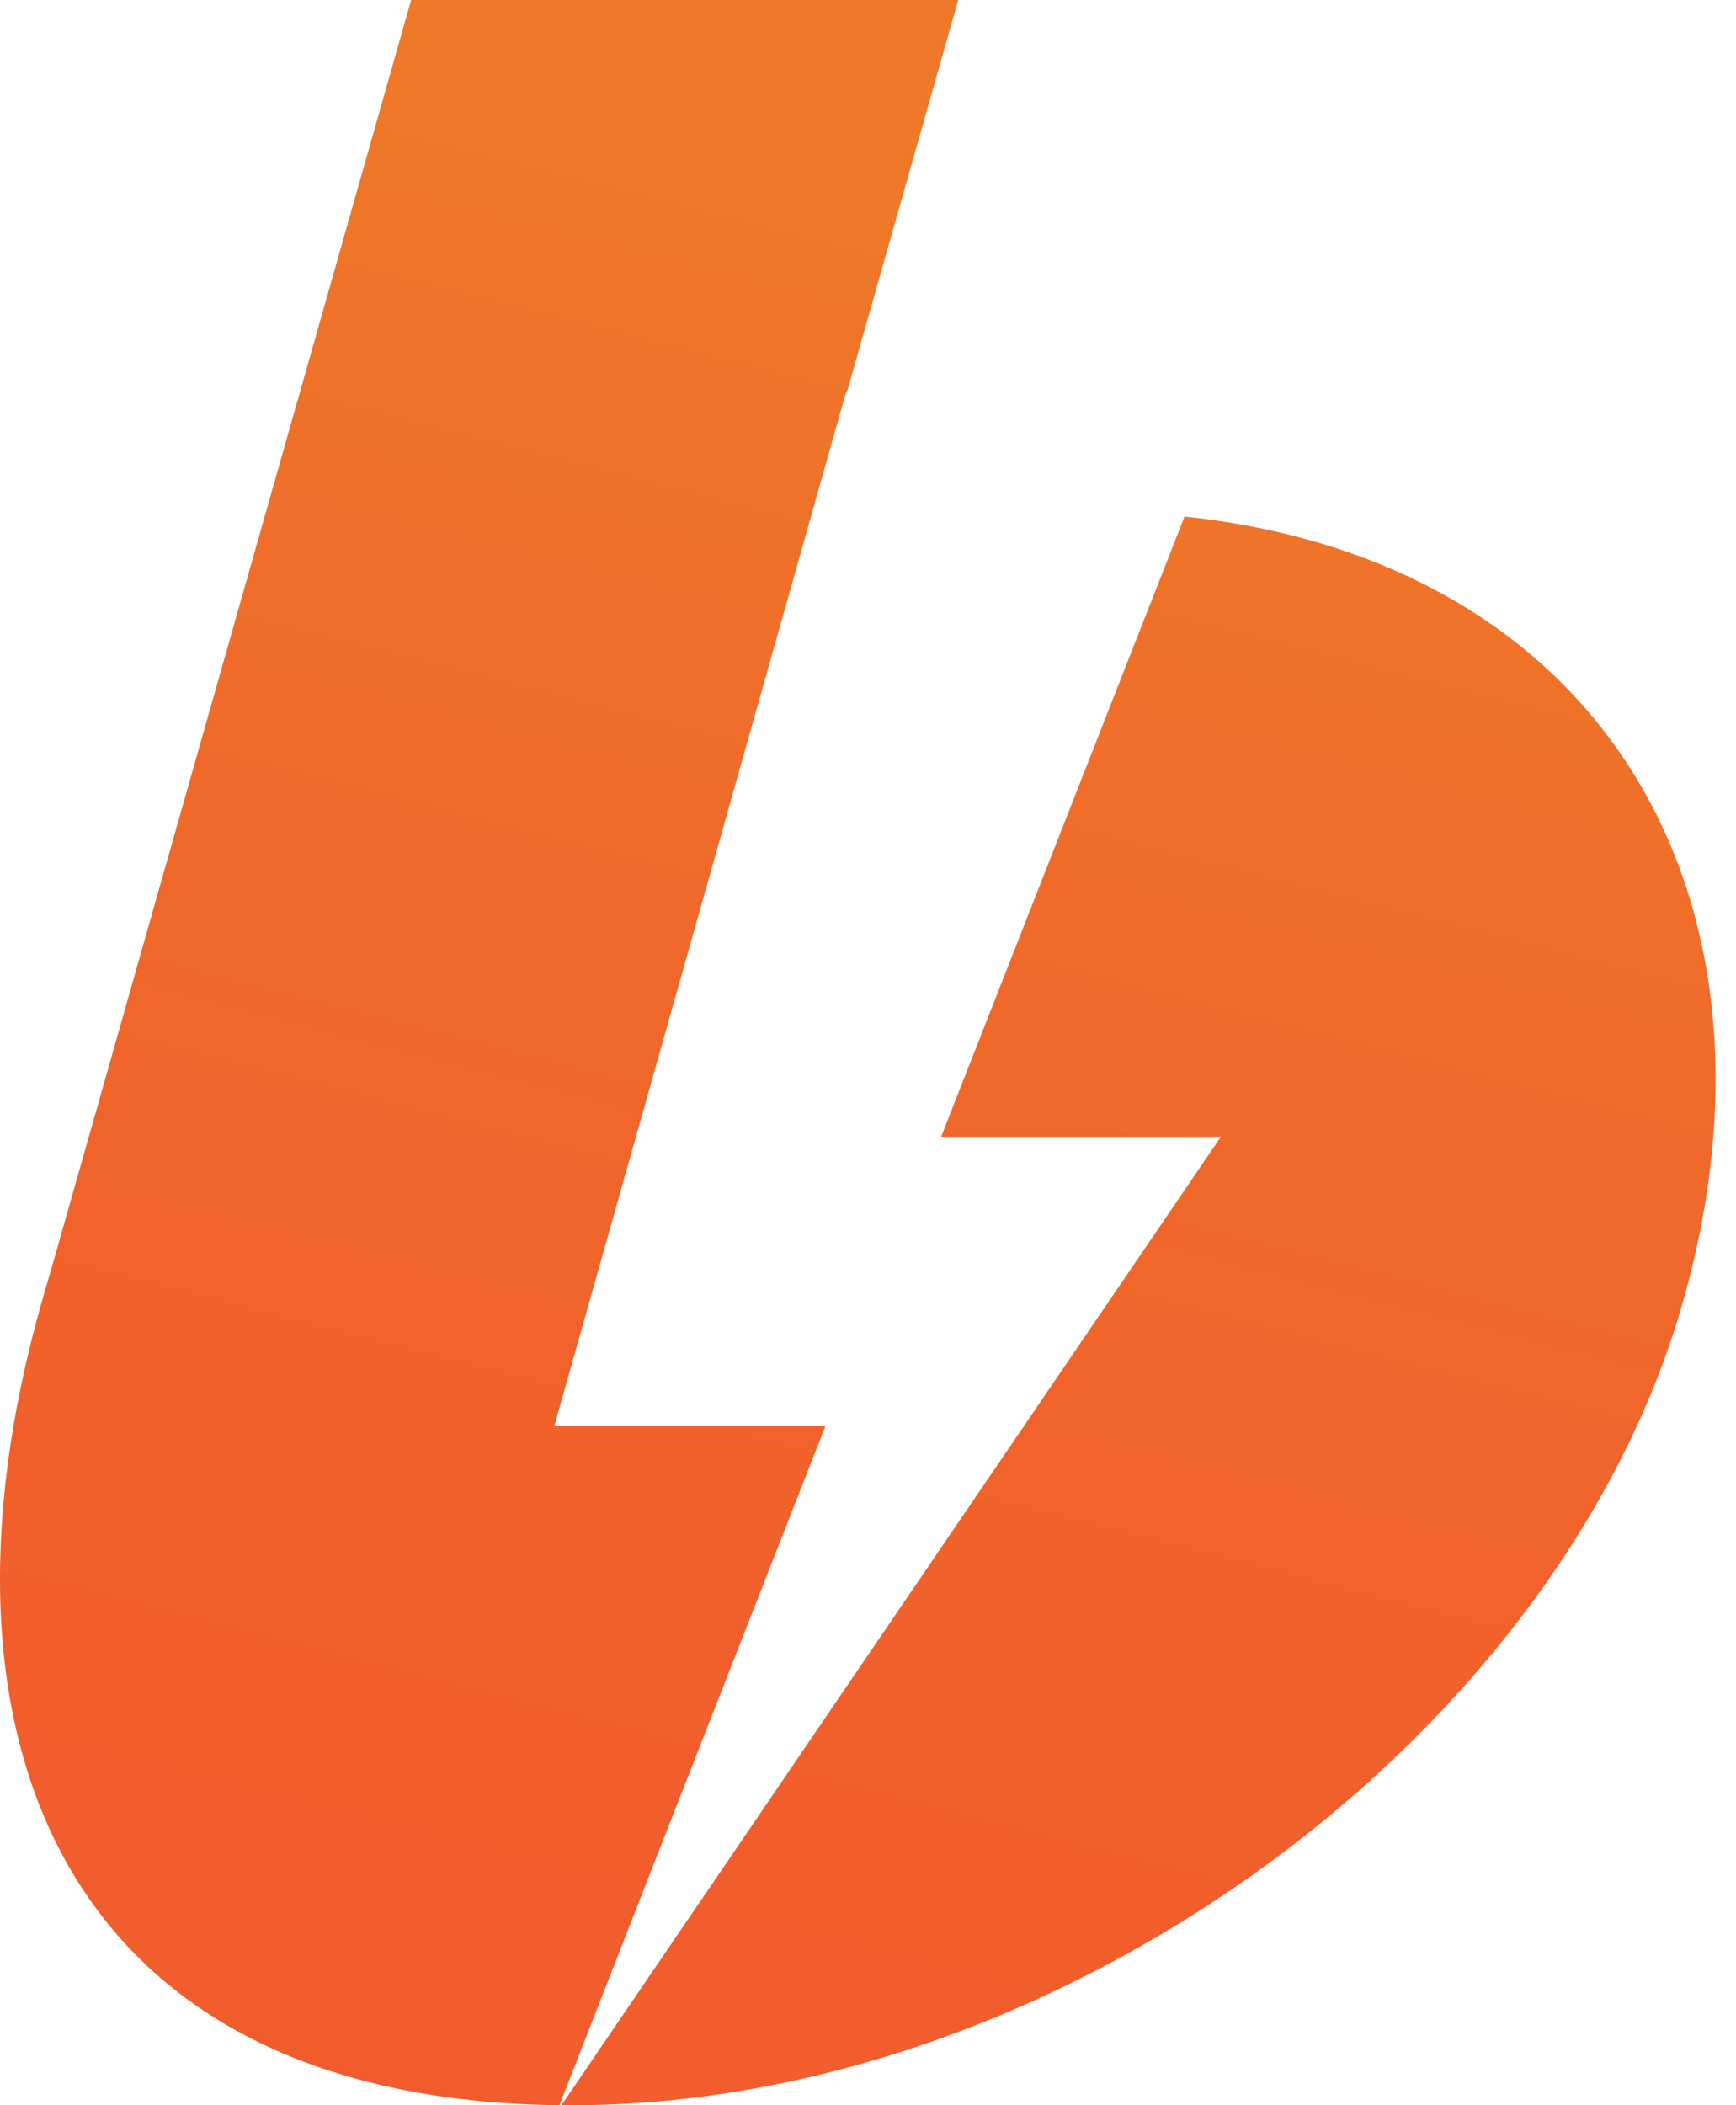
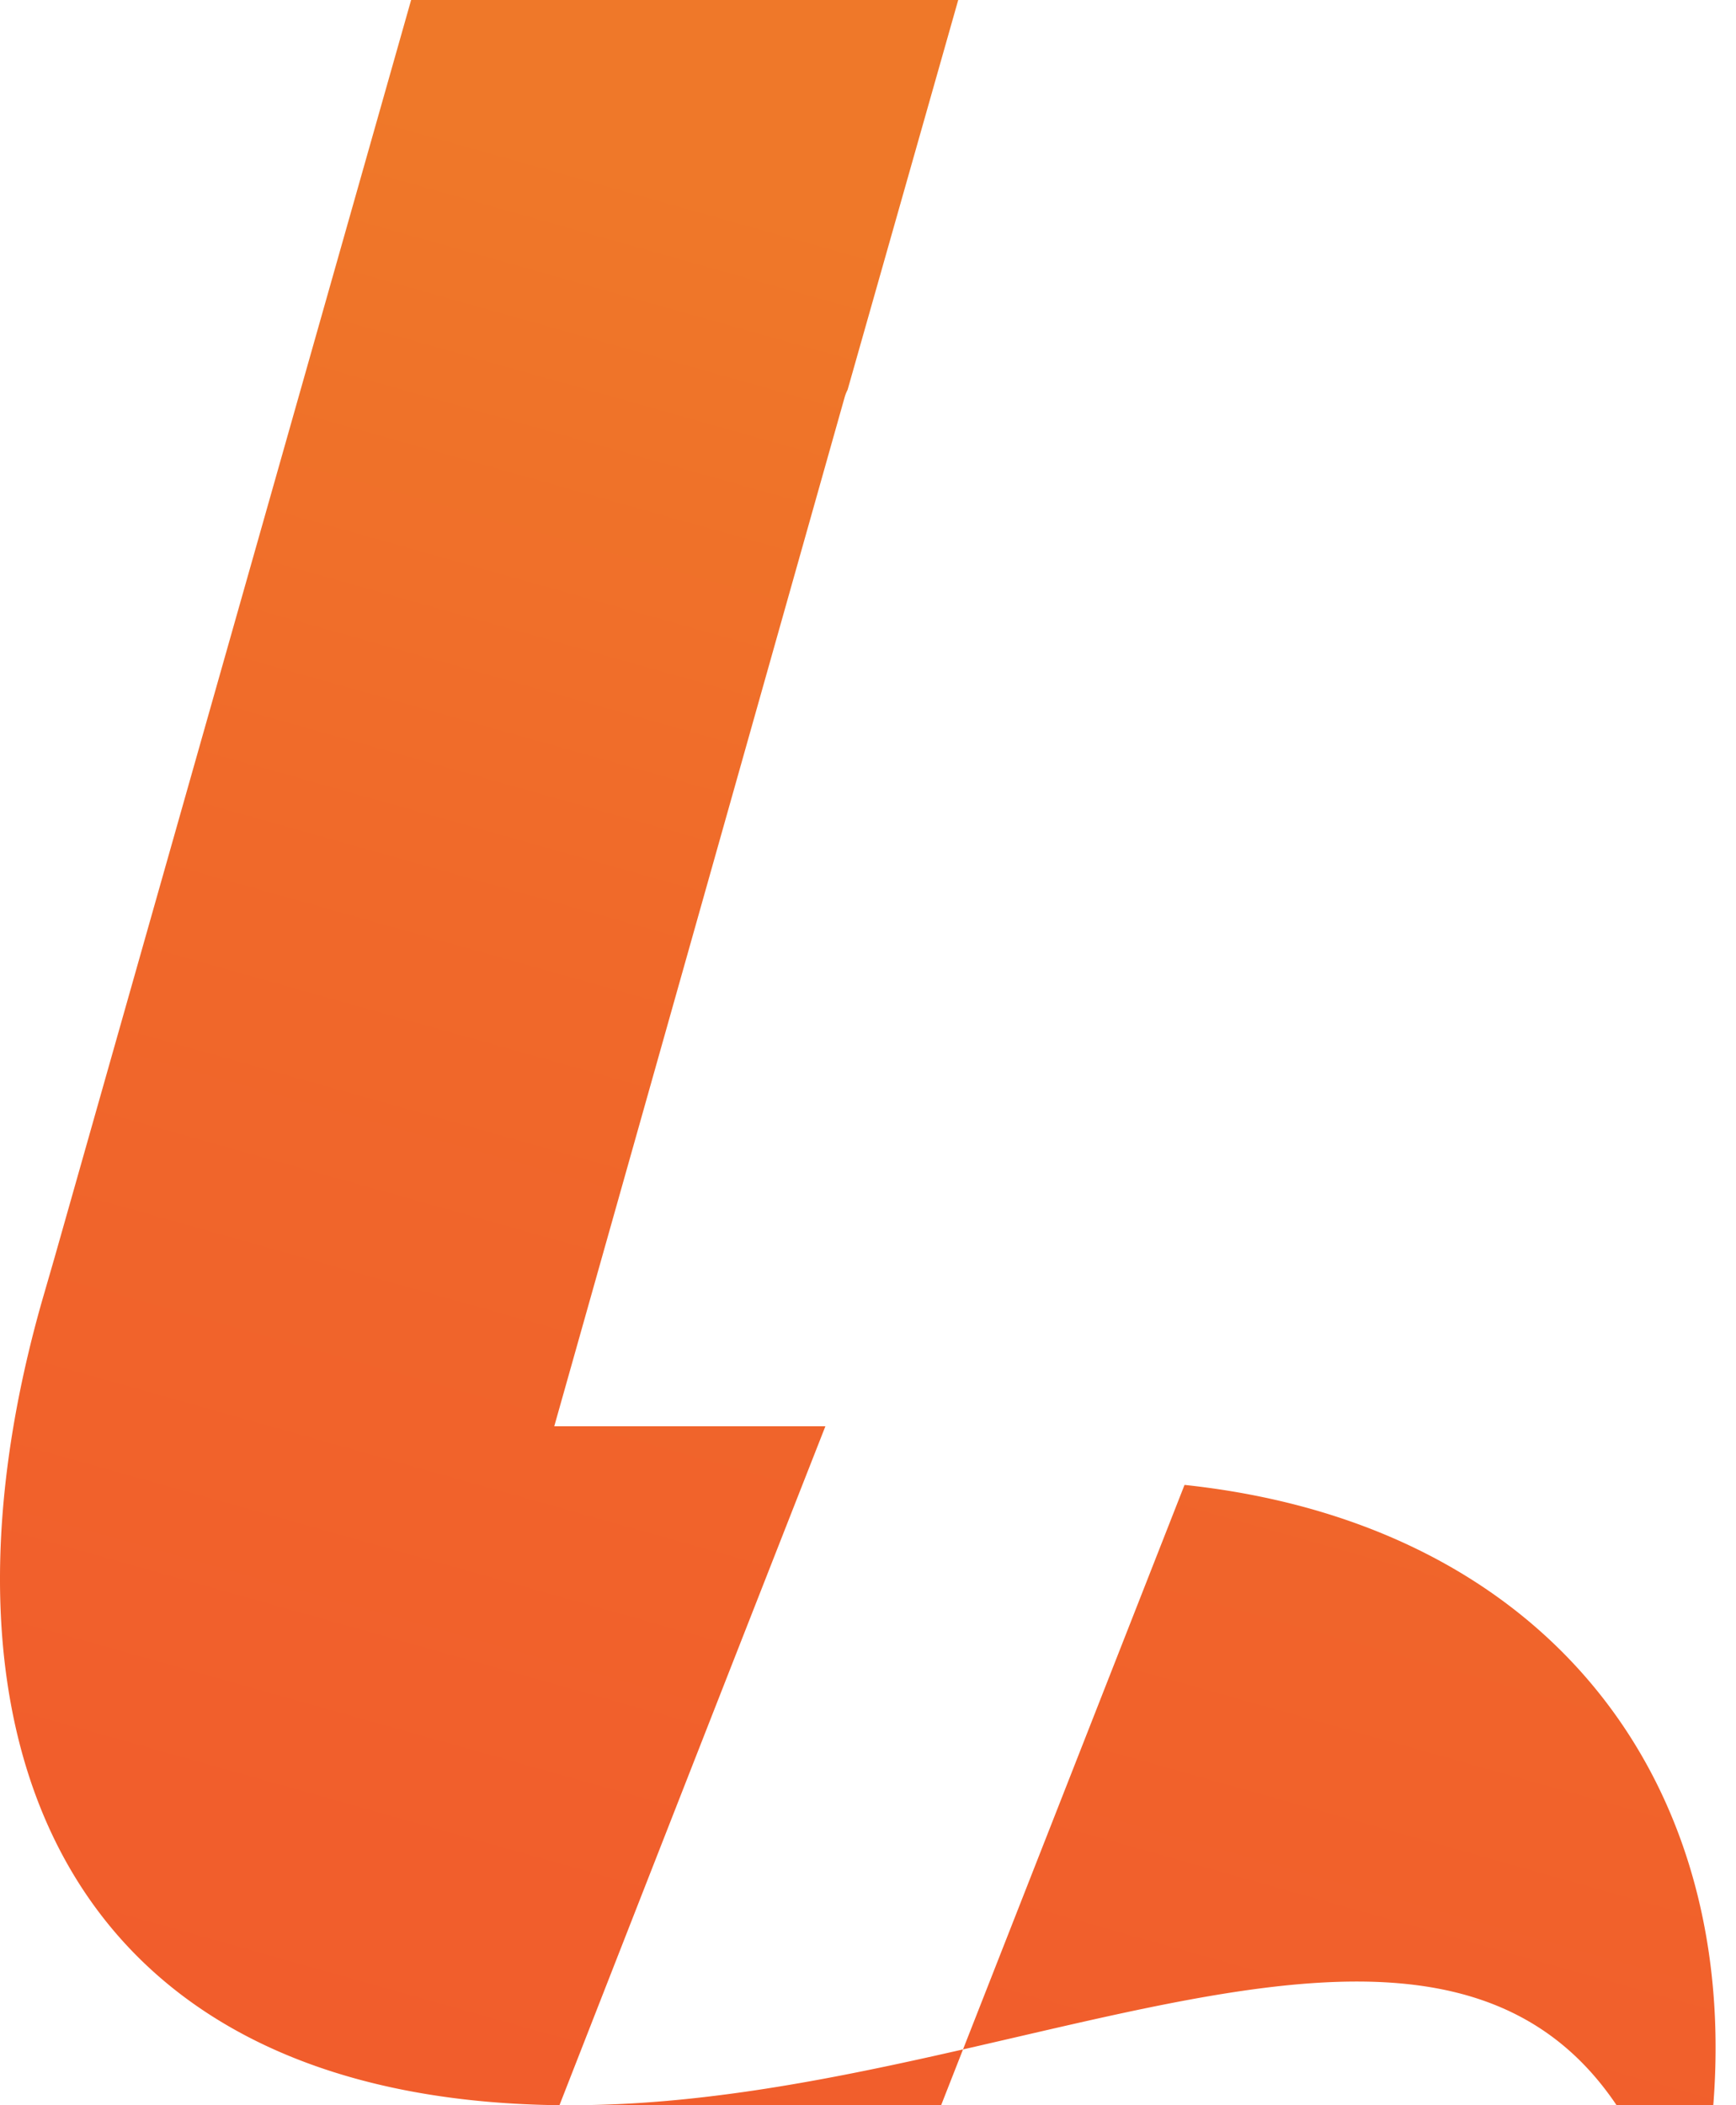
<svg xmlns="http://www.w3.org/2000/svg" width="33" height="40" viewBox="0 0 33 40">
  <defs>
    <linearGradient id="a" x1="61.537%" x2="34.238%" y1="13%" y2="129.365%">
      <stop offset="0%" stop-color="#EF7829" />
      <stop offset="28%" stop-color="#F0692A" />
      <stop offset="63%" stop-color="#F15E2C" />
      <stop offset="100%" stop-color="#F15A2C" />
    </linearGradient>
  </defs>
-   <path fill="url(#a)" fill-rule="nonzero" d="M1.038 23.892L7.815 0h10.4l-2.103 7.407a.744.744 0 0 0-.054.134L10.536 27.1h5.154A8849.72 8849.72 0 0 0 10.635 40c-9.507-.108-12.174-7.052-9.84-15.268l.243-.84zM10.673 40l12.535-18.4H17.89l4.627-11.786c7.941.846 11.665 7.215 9.476 14.916C29.643 33.016 20.128 40 10.866 40h-.193z" />
+   <path fill="url(#a)" fill-rule="nonzero" d="M1.038 23.892L7.815 0h10.4l-2.103 7.407a.744.744 0 0 0-.054.134L10.536 27.1h5.154A8849.72 8849.72 0 0 0 10.635 40c-9.507-.108-12.174-7.052-9.84-15.268l.243-.84zM10.673 40H17.89l4.627-11.786c7.941.846 11.665 7.215 9.476 14.916C29.643 33.016 20.128 40 10.866 40h-.193z" />
</svg>